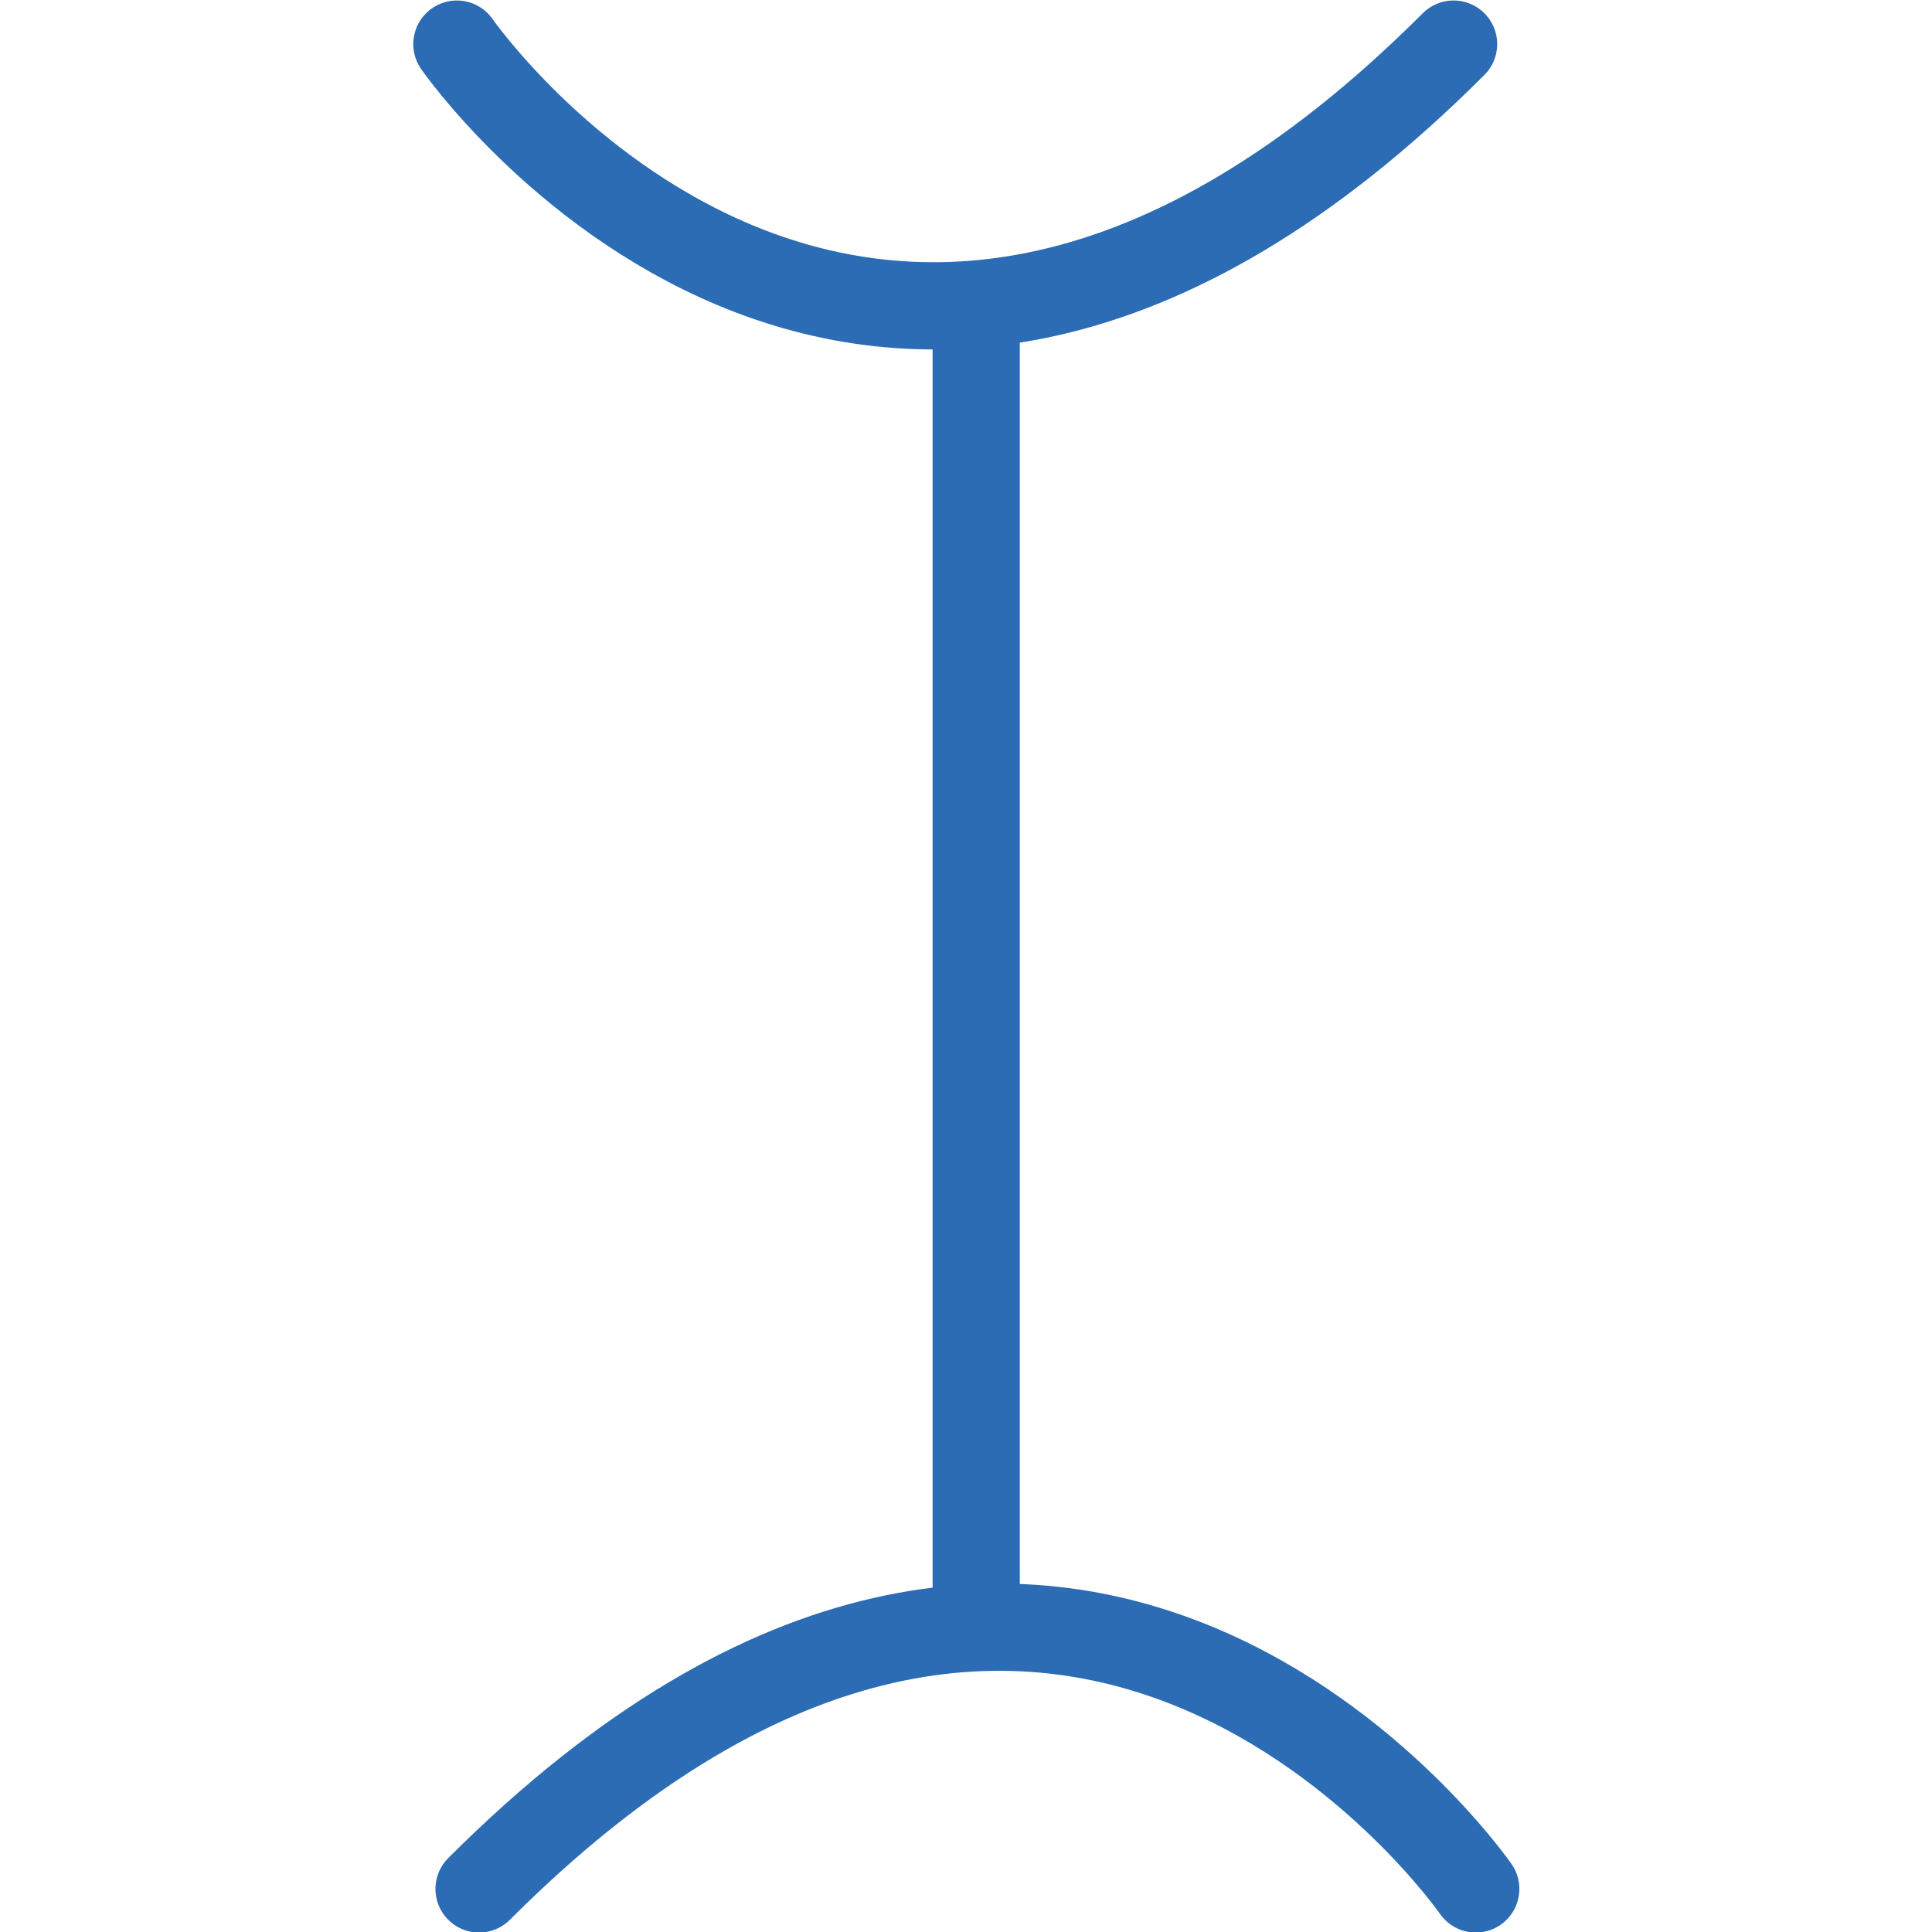
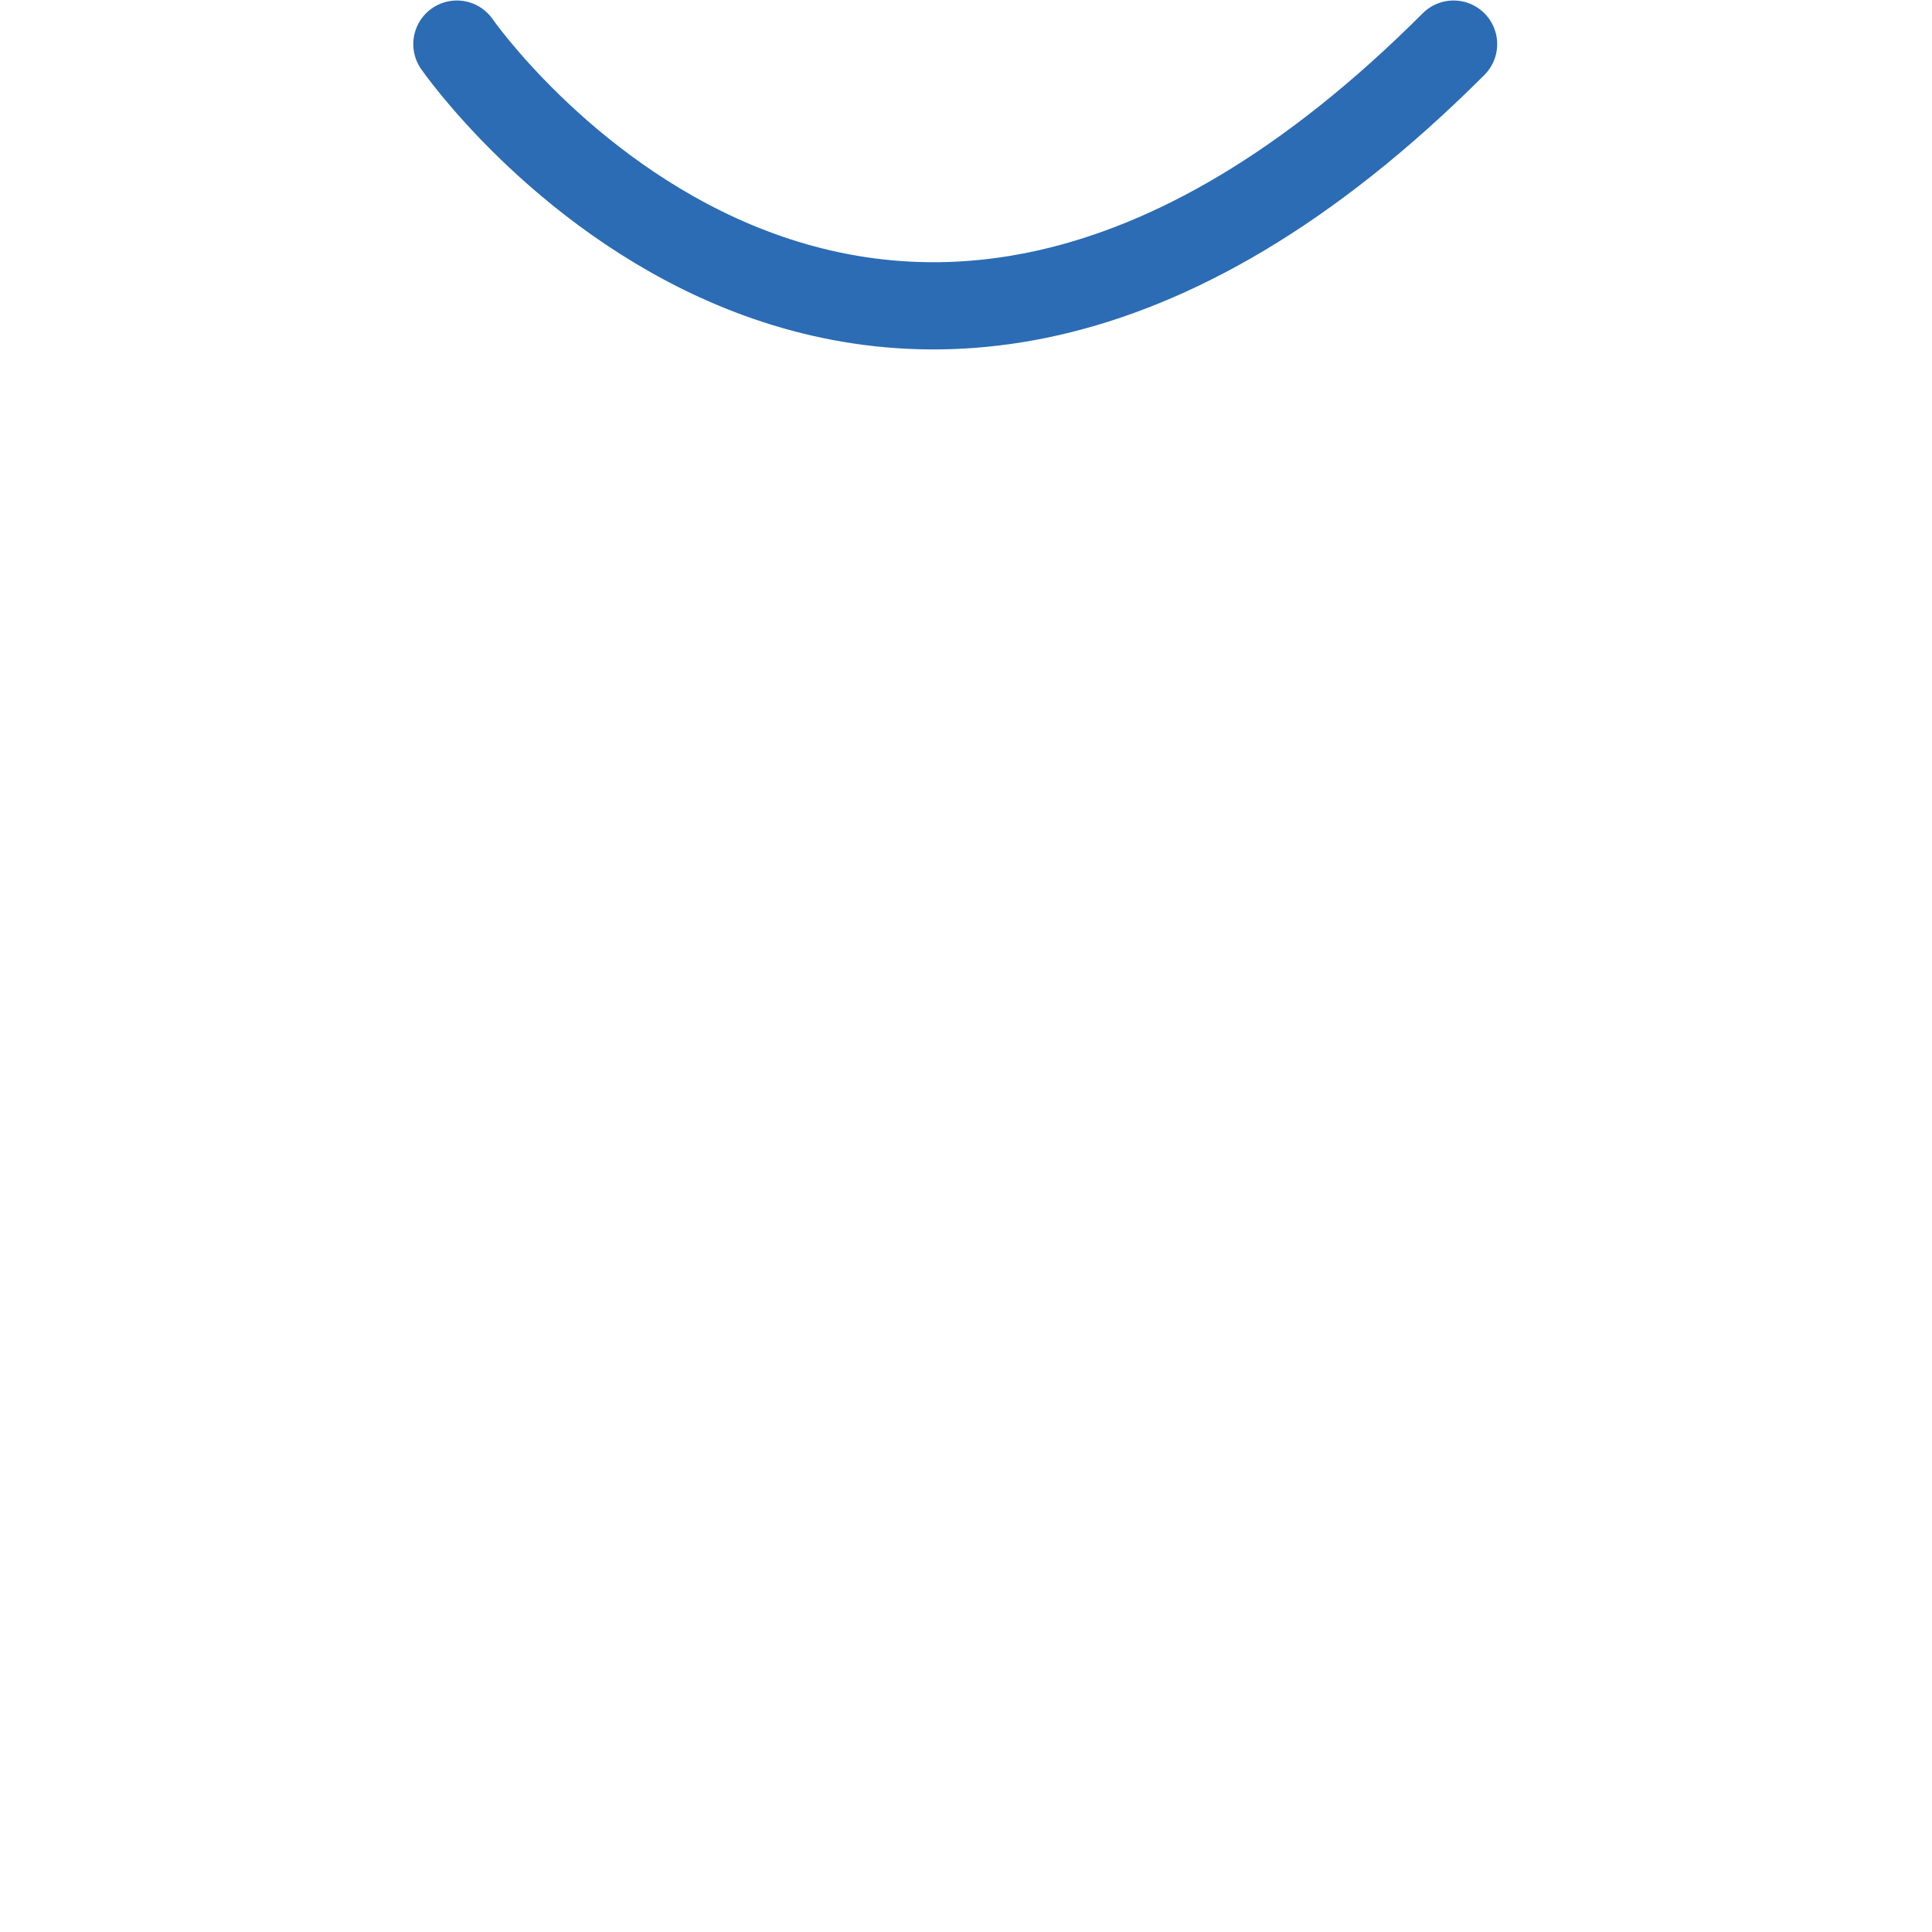
<svg xmlns="http://www.w3.org/2000/svg" xmlns:ns1="http://sodipodi.sourceforge.net/DTD/sodipodi-0.dtd" xmlns:ns2="http://www.inkscape.org/namespaces/inkscape" width="30mm" height="30mm" version="1.1" viewBox="0 0 30 30" id="svg23472" ns1:docname="mues.svg" ns2:version="1.2.2 (b0a8486541, 2022-12-01)">
  <defs id="defs23476" />
  <ns1:namedview id="namedview23474" pagecolor="#505050" bordercolor="#ffffff" borderopacity="1" ns2:showpageshadow="0" ns2:pageopacity="0" ns2:pagecheckerboard="1" ns2:deskcolor="#505050" ns2:document-units="mm" showgrid="false" ns2:zoom="3.1205388" ns2:cx="91.650838" ns2:cy="68.898357" ns2:window-width="2560" ns2:window-height="1011" ns2:window-x="0" ns2:window-y="0" ns2:window-maximized="1" ns2:current-layer="svg23472" />
  <g transform="matrix(1.28,0,0,1.28,-139.235,-210.464)" fill="none" stroke="#2b6cb4" stroke-linecap="round" stroke-linejoin="round" stroke-miterlimit="10" stroke-width="1.058" id="g23470">
    <path class="st31" d="m 114.32,164.96 c 0,0 4.948,7.144 12.091,0" id="path23464" />
-     <line class="st31" x1="120.62" x2="120.62" y1="168.48" y2="183.8" id="line23466" />
-     <path class="st31" d="m 126.68,187.34 c 0,0 -4.948,-7.144 -12.091,0" id="path23468" />
  </g>
</svg>